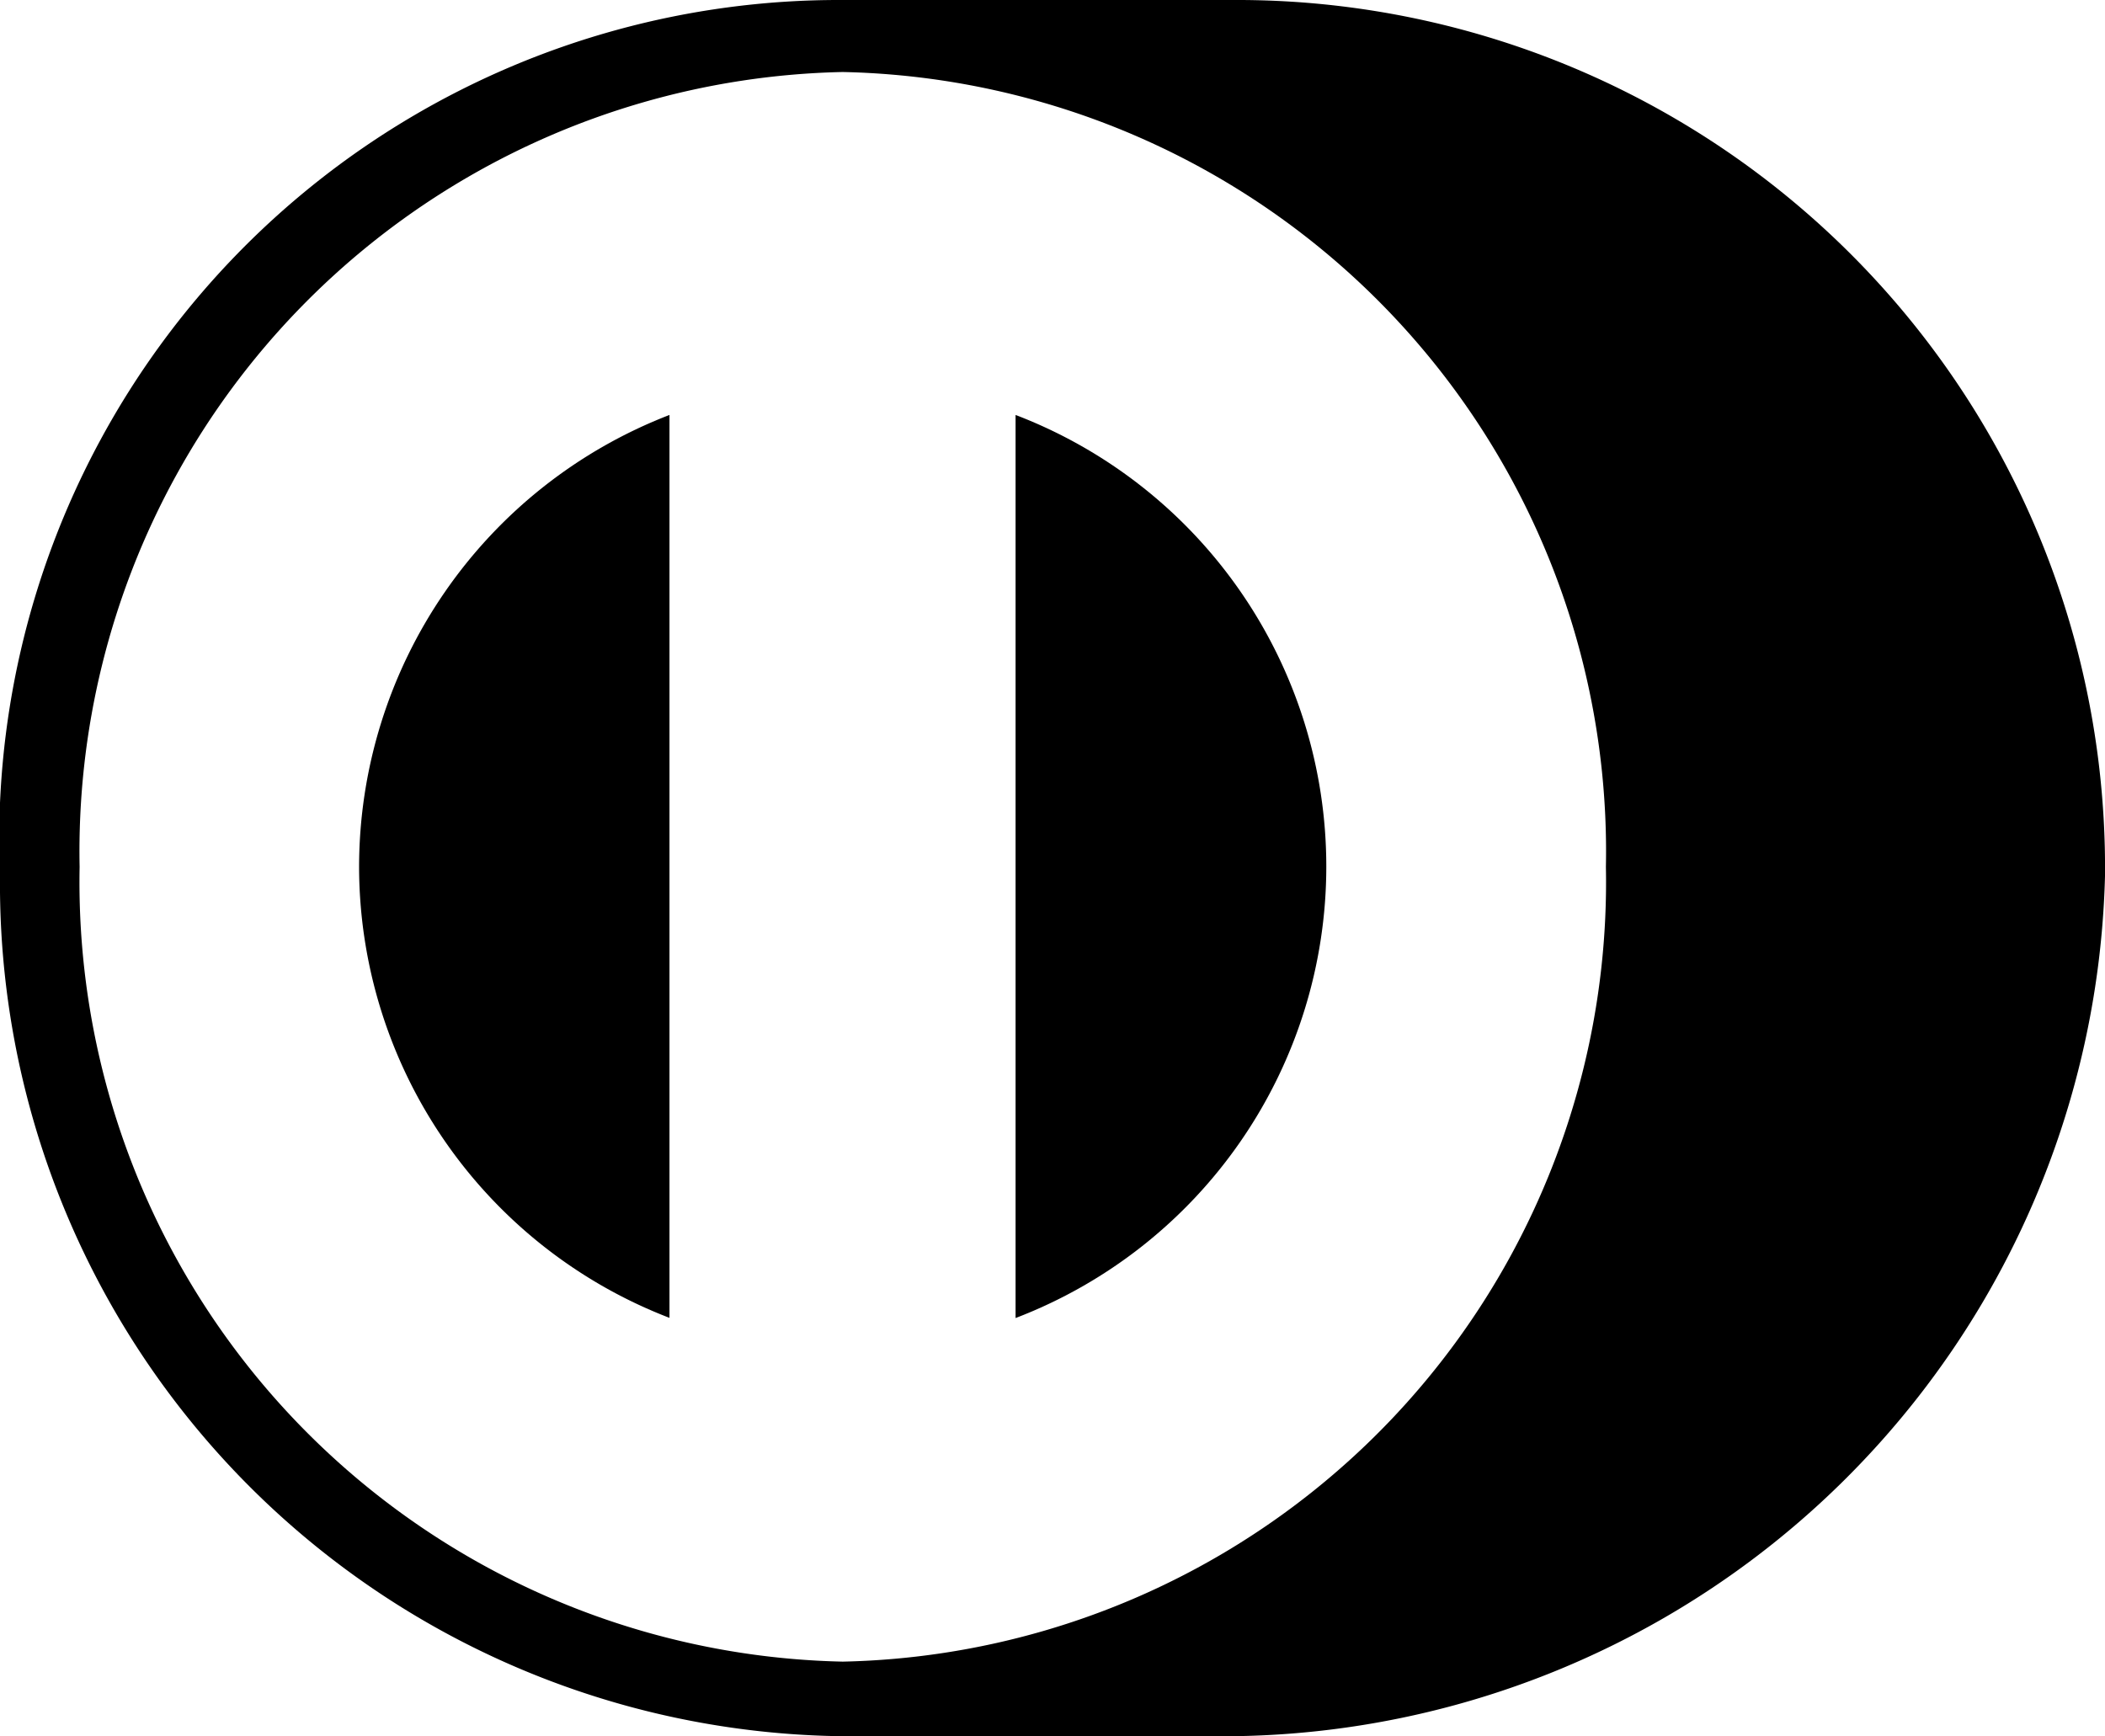
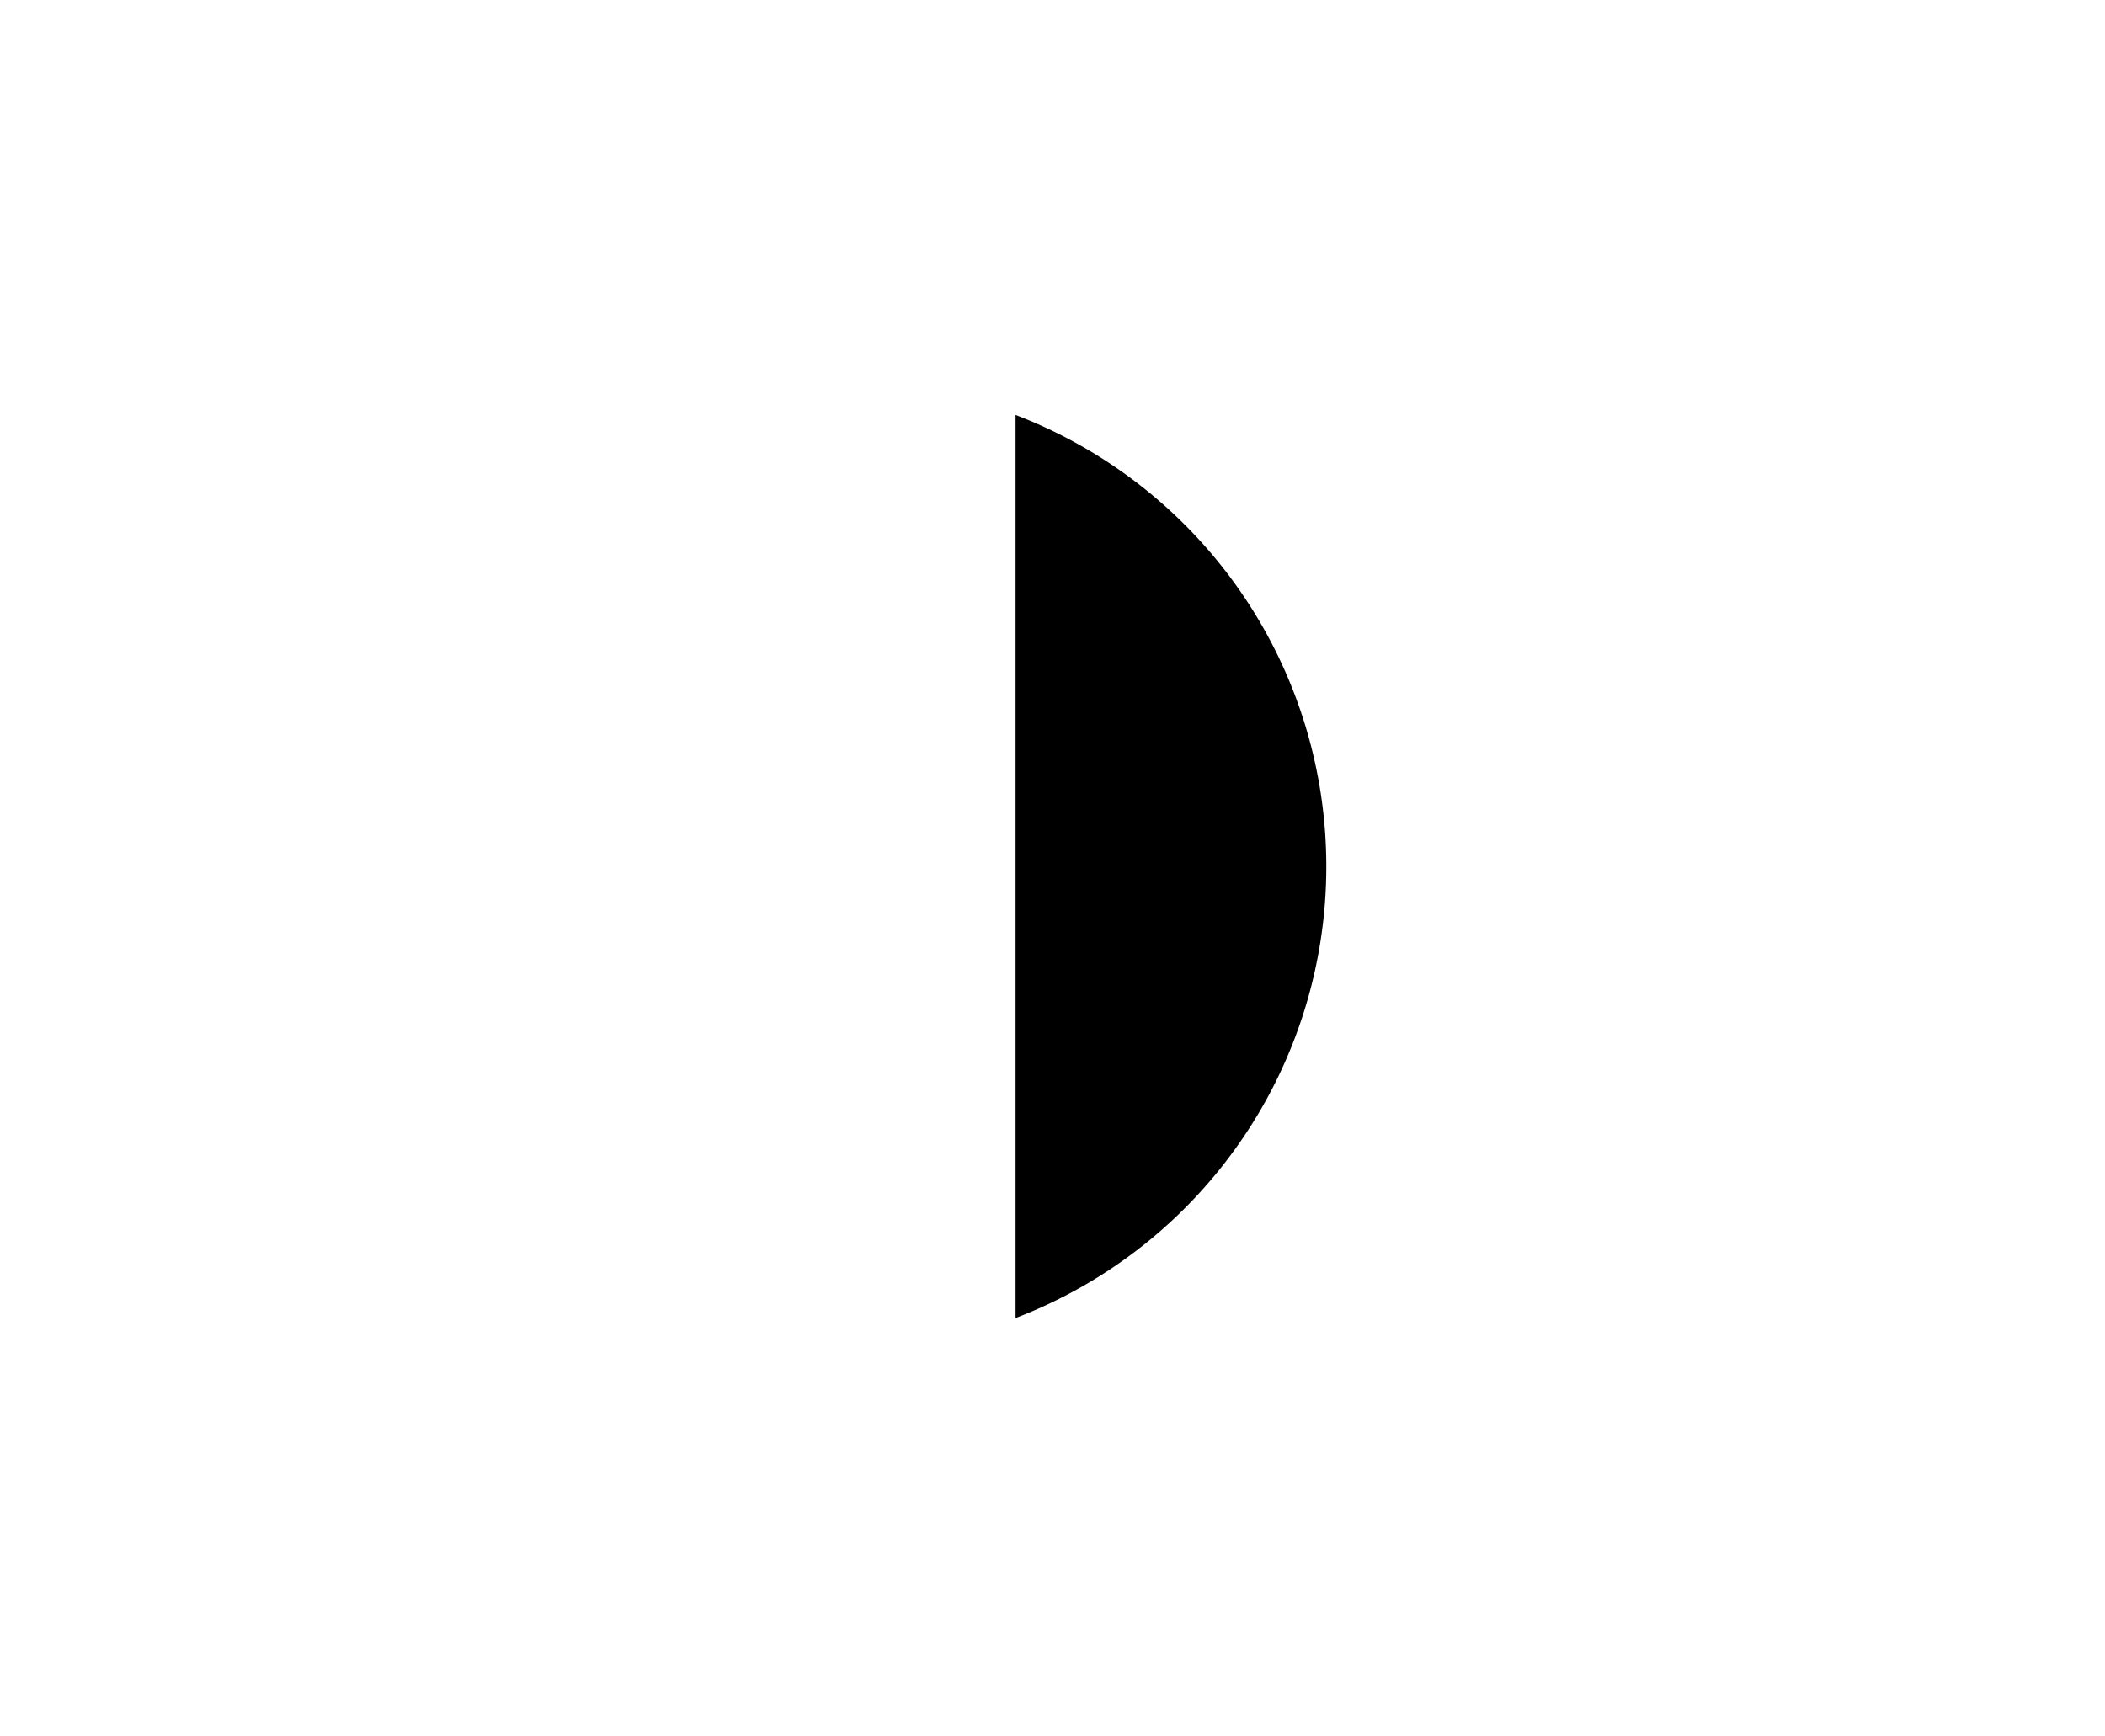
<svg xmlns="http://www.w3.org/2000/svg" width="23.003" height="18.977" viewBox="0 0 23.003 18.977">
  <g transform="translate(0 0)">
-     <path d="M21.761,3.825H17.474A9.176,9.176,0,0,0,8.285,13.4,9.316,9.316,0,0,0,17.474,22.8h4.286A9.648,9.648,0,0,0,31.288,13.4,9.484,9.484,0,0,0,21.761,3.825Zm-4.266,18.16A8.522,8.522,0,0,1,9.155,13.3a8.52,8.52,0,0,1,8.339-8.688,8.52,8.52,0,0,1,8.34,8.688A8.521,8.521,0,0,1,17.494,21.985Z" transform="translate(-8.285 -3.825)" />
-   </g>
+     </g>
  <g transform="translate(11.101 4.535)">
    <path d="M21.5,8.778v9.87a5.284,5.284,0,0,0,0-9.87Z" transform="translate(-21.503 -8.778)" />
  </g>
  <g transform="translate(3.924 4.535)">
-     <path d="M12.958,13.713a5.29,5.29,0,0,0,3.392,4.933V8.778A5.3,5.3,0,0,0,12.958,13.713Z" transform="translate(-12.958 -8.778)" />
-   </g>
+     </g>
</svg>